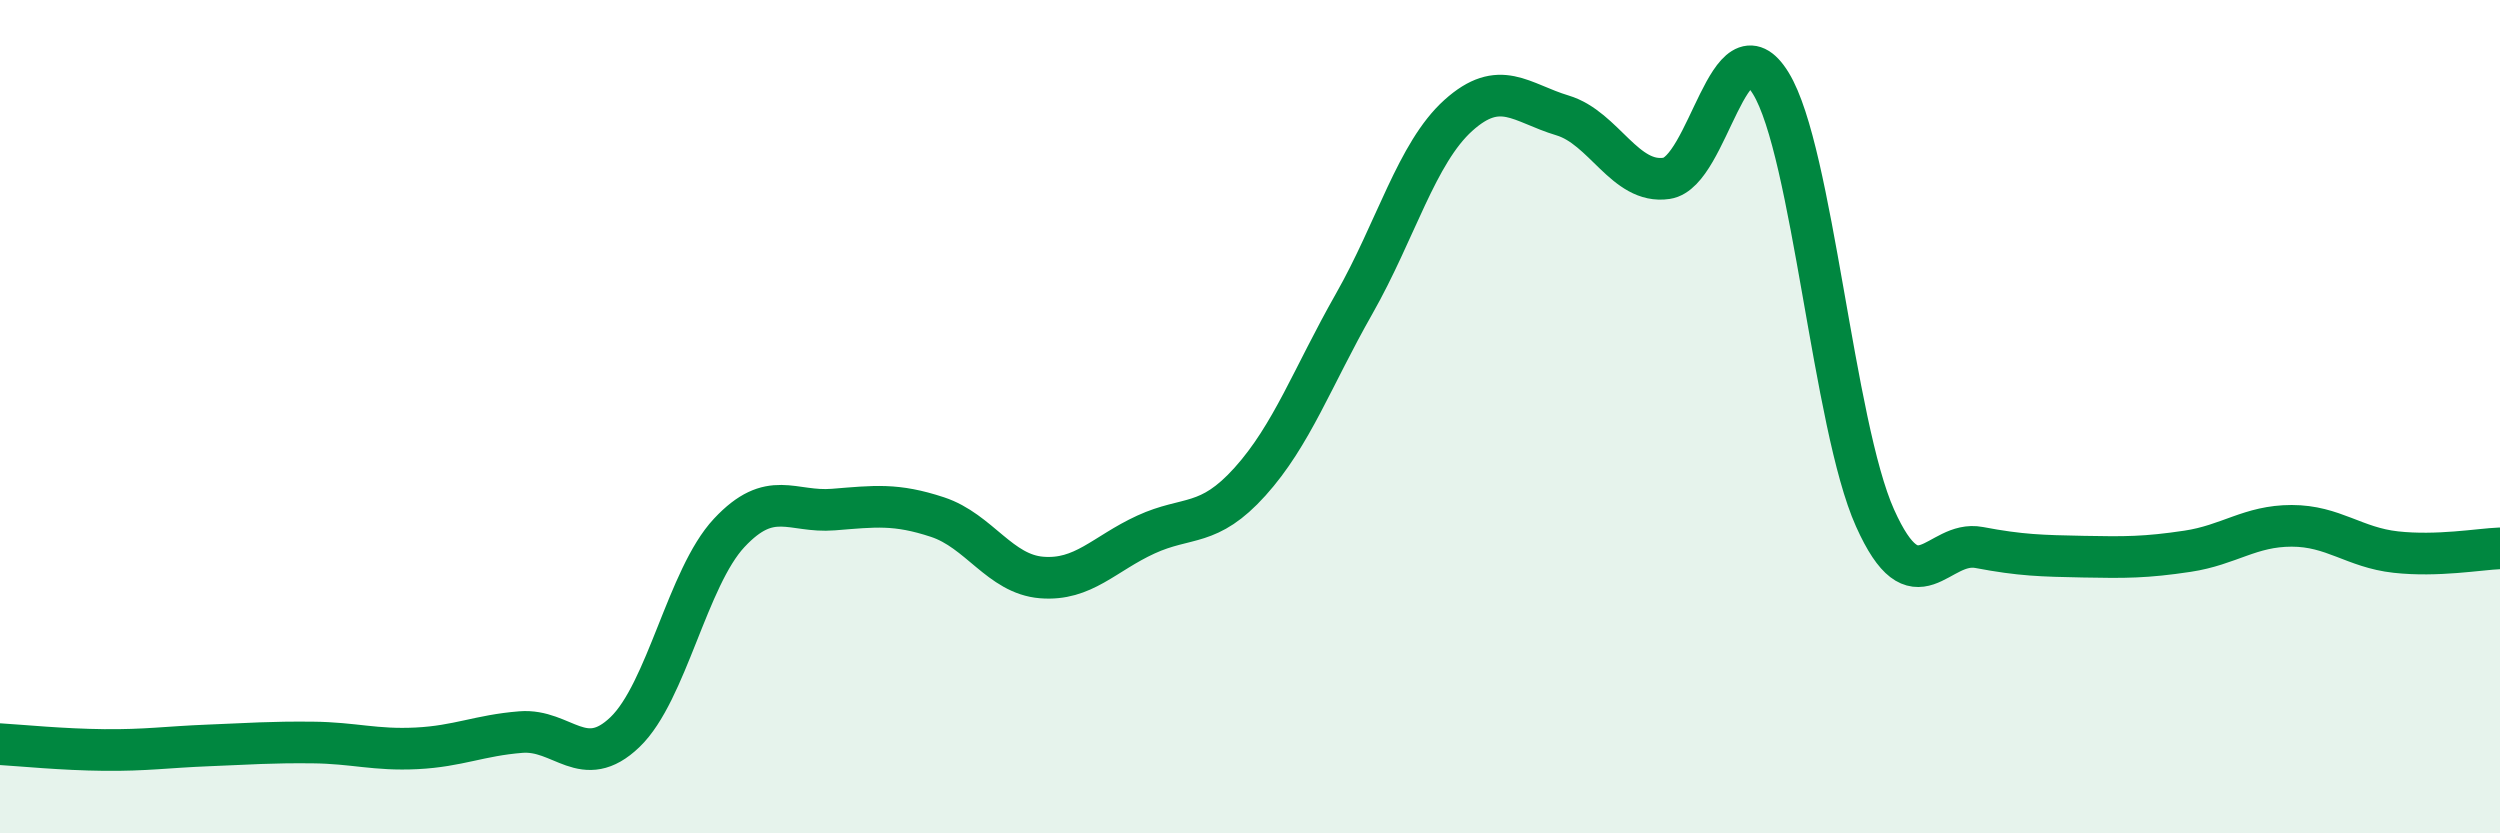
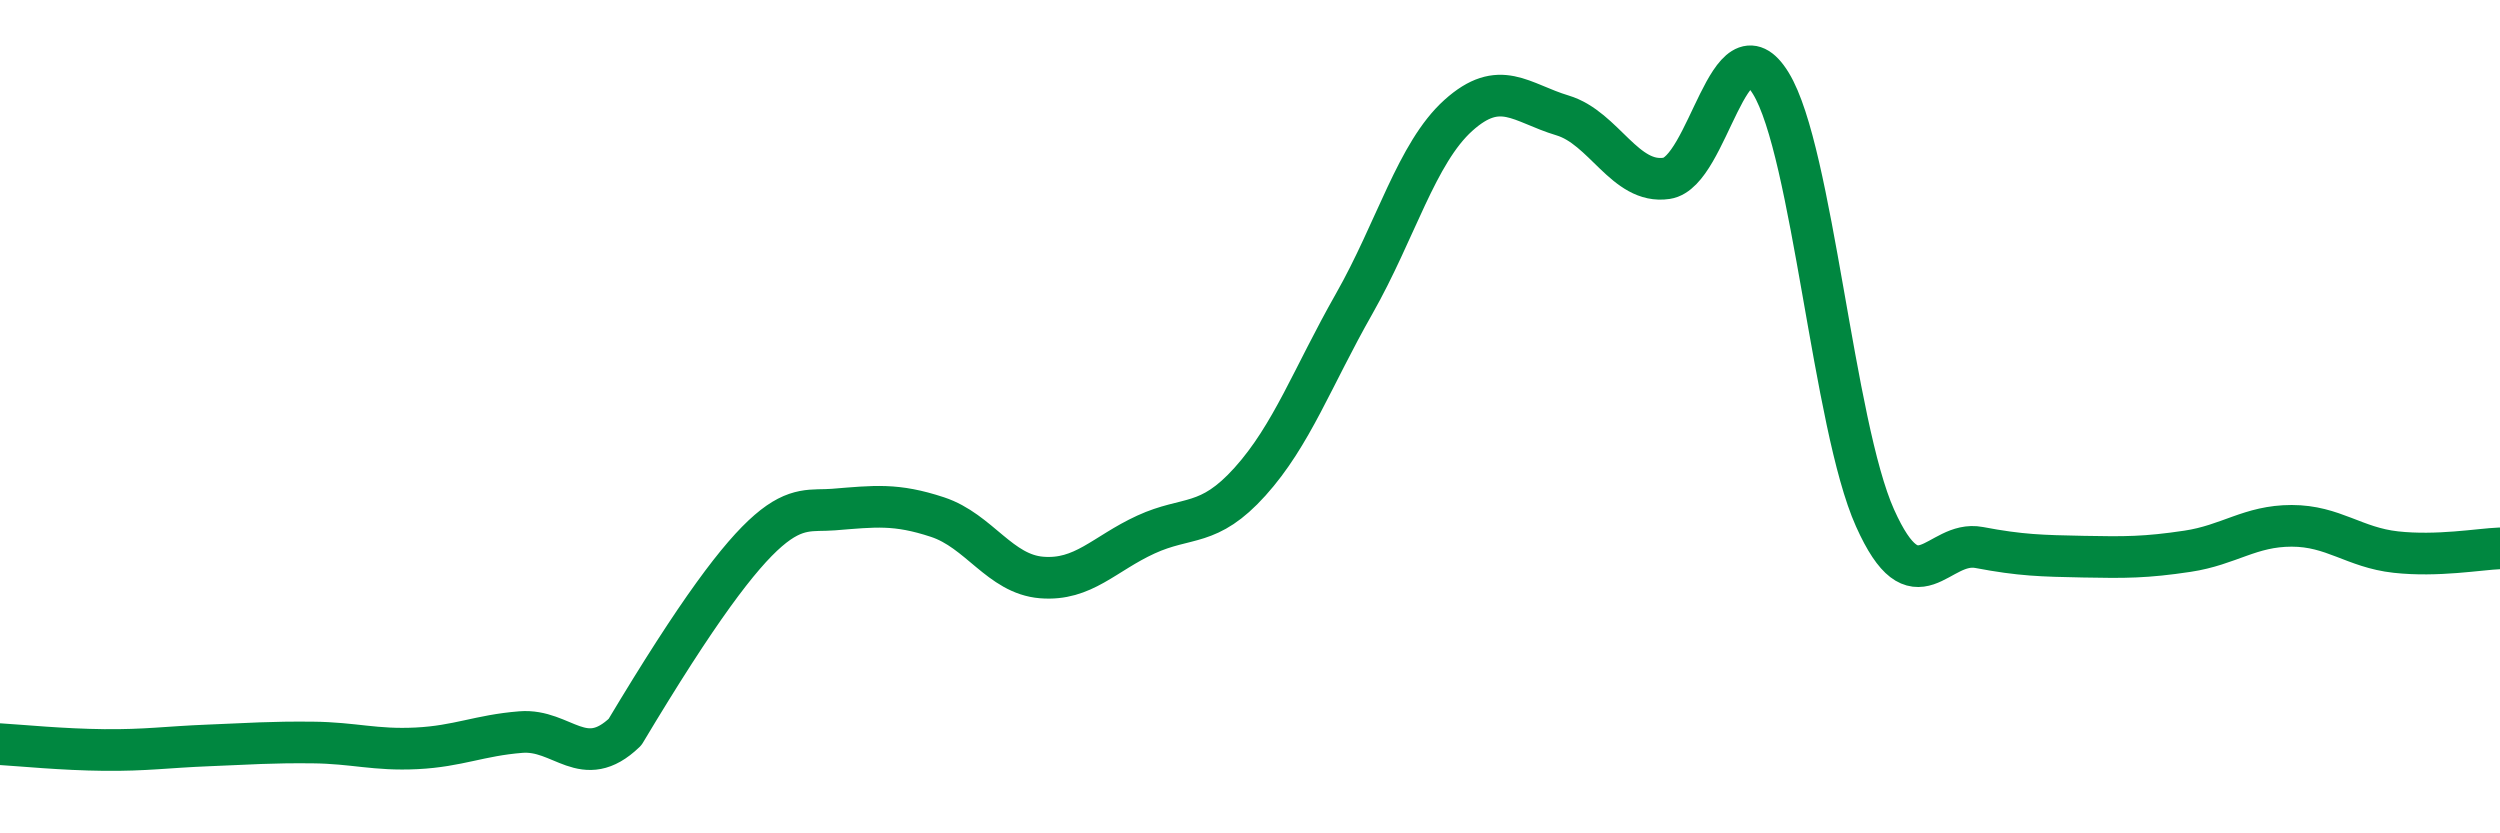
<svg xmlns="http://www.w3.org/2000/svg" width="60" height="20" viewBox="0 0 60 20">
-   <path d="M 0,17.86 C 0.5,17.89 1.5,17.99 2.5,18 C 3.5,18.01 4,17.93 5,17.89 C 6,17.85 6.5,17.81 7.5,17.82 C 8.5,17.83 9,18.01 10,17.96 C 11,17.91 11.5,17.65 12.5,17.57 C 13.5,17.49 14,18.53 15,17.57 C 16,16.61 16.5,13.86 17.5,12.79 C 18.5,11.72 19,12.31 20,12.23 C 21,12.15 21.5,12.08 22.5,12.41 C 23.5,12.74 24,13.78 25,13.86 C 26,13.94 26.5,13.29 27.5,12.83 C 28.5,12.37 29,12.67 30,11.56 C 31,10.45 31.5,9.05 32.5,7.29 C 33.5,5.53 34,3.67 35,2.77 C 36,1.87 36.5,2.47 37.5,2.77 C 38.5,3.07 39,4.43 40,4.28 C 41,4.13 41.5,0.37 42.5,2 C 43.5,3.63 44,10.2 45,12.43 C 46,14.66 46.5,12.95 47.5,13.14 C 48.5,13.33 49,13.34 50,13.36 C 51,13.38 51.5,13.38 52.5,13.23 C 53.5,13.08 54,12.62 55,12.62 C 56,12.62 56.5,13.14 57.5,13.25 C 58.5,13.36 59.5,13.18 60,13.16L60 20L0 20Z" fill="#008740" opacity="0.1" stroke-linecap="round" stroke-linejoin="round" />
-   <path d="M 0,17.86 C 0.5,17.89 1.5,17.99 2.5,18 C 3.5,18.01 4,17.93 5,17.89 C 6,17.85 6.5,17.81 7.5,17.82 C 8.5,17.83 9,18.01 10,17.96 C 11,17.91 11.5,17.65 12.5,17.57 C 13.5,17.49 14,18.53 15,17.57 C 16,16.61 16.5,13.86 17.5,12.79 C 18.5,11.72 19,12.31 20,12.23 C 21,12.15 21.5,12.08 22.5,12.41 C 23.5,12.74 24,13.78 25,13.86 C 26,13.94 26.5,13.29 27.5,12.83 C 28.5,12.37 29,12.67 30,11.56 C 31,10.45 31.5,9.05 32.5,7.29 C 33.5,5.53 34,3.67 35,2.77 C 36,1.87 36.5,2.47 37.5,2.77 C 38.5,3.07 39,4.43 40,4.28 C 41,4.13 41.5,0.37 42.5,2 C 43.5,3.63 44,10.2 45,12.43 C 46,14.66 46.5,12.95 47.5,13.14 C 48.5,13.33 49,13.34 50,13.36 C 51,13.38 51.5,13.38 52.5,13.23 C 53.5,13.08 54,12.62 55,12.62 C 56,12.62 56.5,13.14 57.5,13.25 C 58.5,13.36 59.5,13.18 60,13.16" stroke="#008740" stroke-width="1" fill="none" stroke-linecap="round" stroke-linejoin="round" />
+   <path d="M 0,17.86 C 0.5,17.89 1.5,17.99 2.5,18 C 3.5,18.01 4,17.93 5,17.89 C 6,17.85 6.5,17.81 7.5,17.82 C 8.5,17.83 9,18.01 10,17.96 C 11,17.91 11.5,17.65 12.5,17.57 C 13.5,17.49 14,18.53 15,17.57 C 18.5,11.72 19,12.31 20,12.23 C 21,12.15 21.5,12.08 22.5,12.41 C 23.5,12.74 24,13.78 25,13.86 C 26,13.94 26.5,13.29 27.5,12.83 C 28.5,12.37 29,12.67 30,11.56 C 31,10.45 31.5,9.05 32.5,7.29 C 33.5,5.53 34,3.67 35,2.77 C 36,1.87 36.5,2.47 37.5,2.77 C 38.5,3.07 39,4.43 40,4.28 C 41,4.13 41.5,0.37 42.5,2 C 43.5,3.63 44,10.2 45,12.43 C 46,14.66 46.5,12.95 47.5,13.14 C 48.5,13.33 49,13.34 50,13.36 C 51,13.38 51.5,13.38 52.5,13.23 C 53.5,13.08 54,12.62 55,12.62 C 56,12.62 56.5,13.14 57.5,13.25 C 58.5,13.36 59.5,13.18 60,13.16" stroke="#008740" stroke-width="1" fill="none" stroke-linecap="round" stroke-linejoin="round" />
</svg>